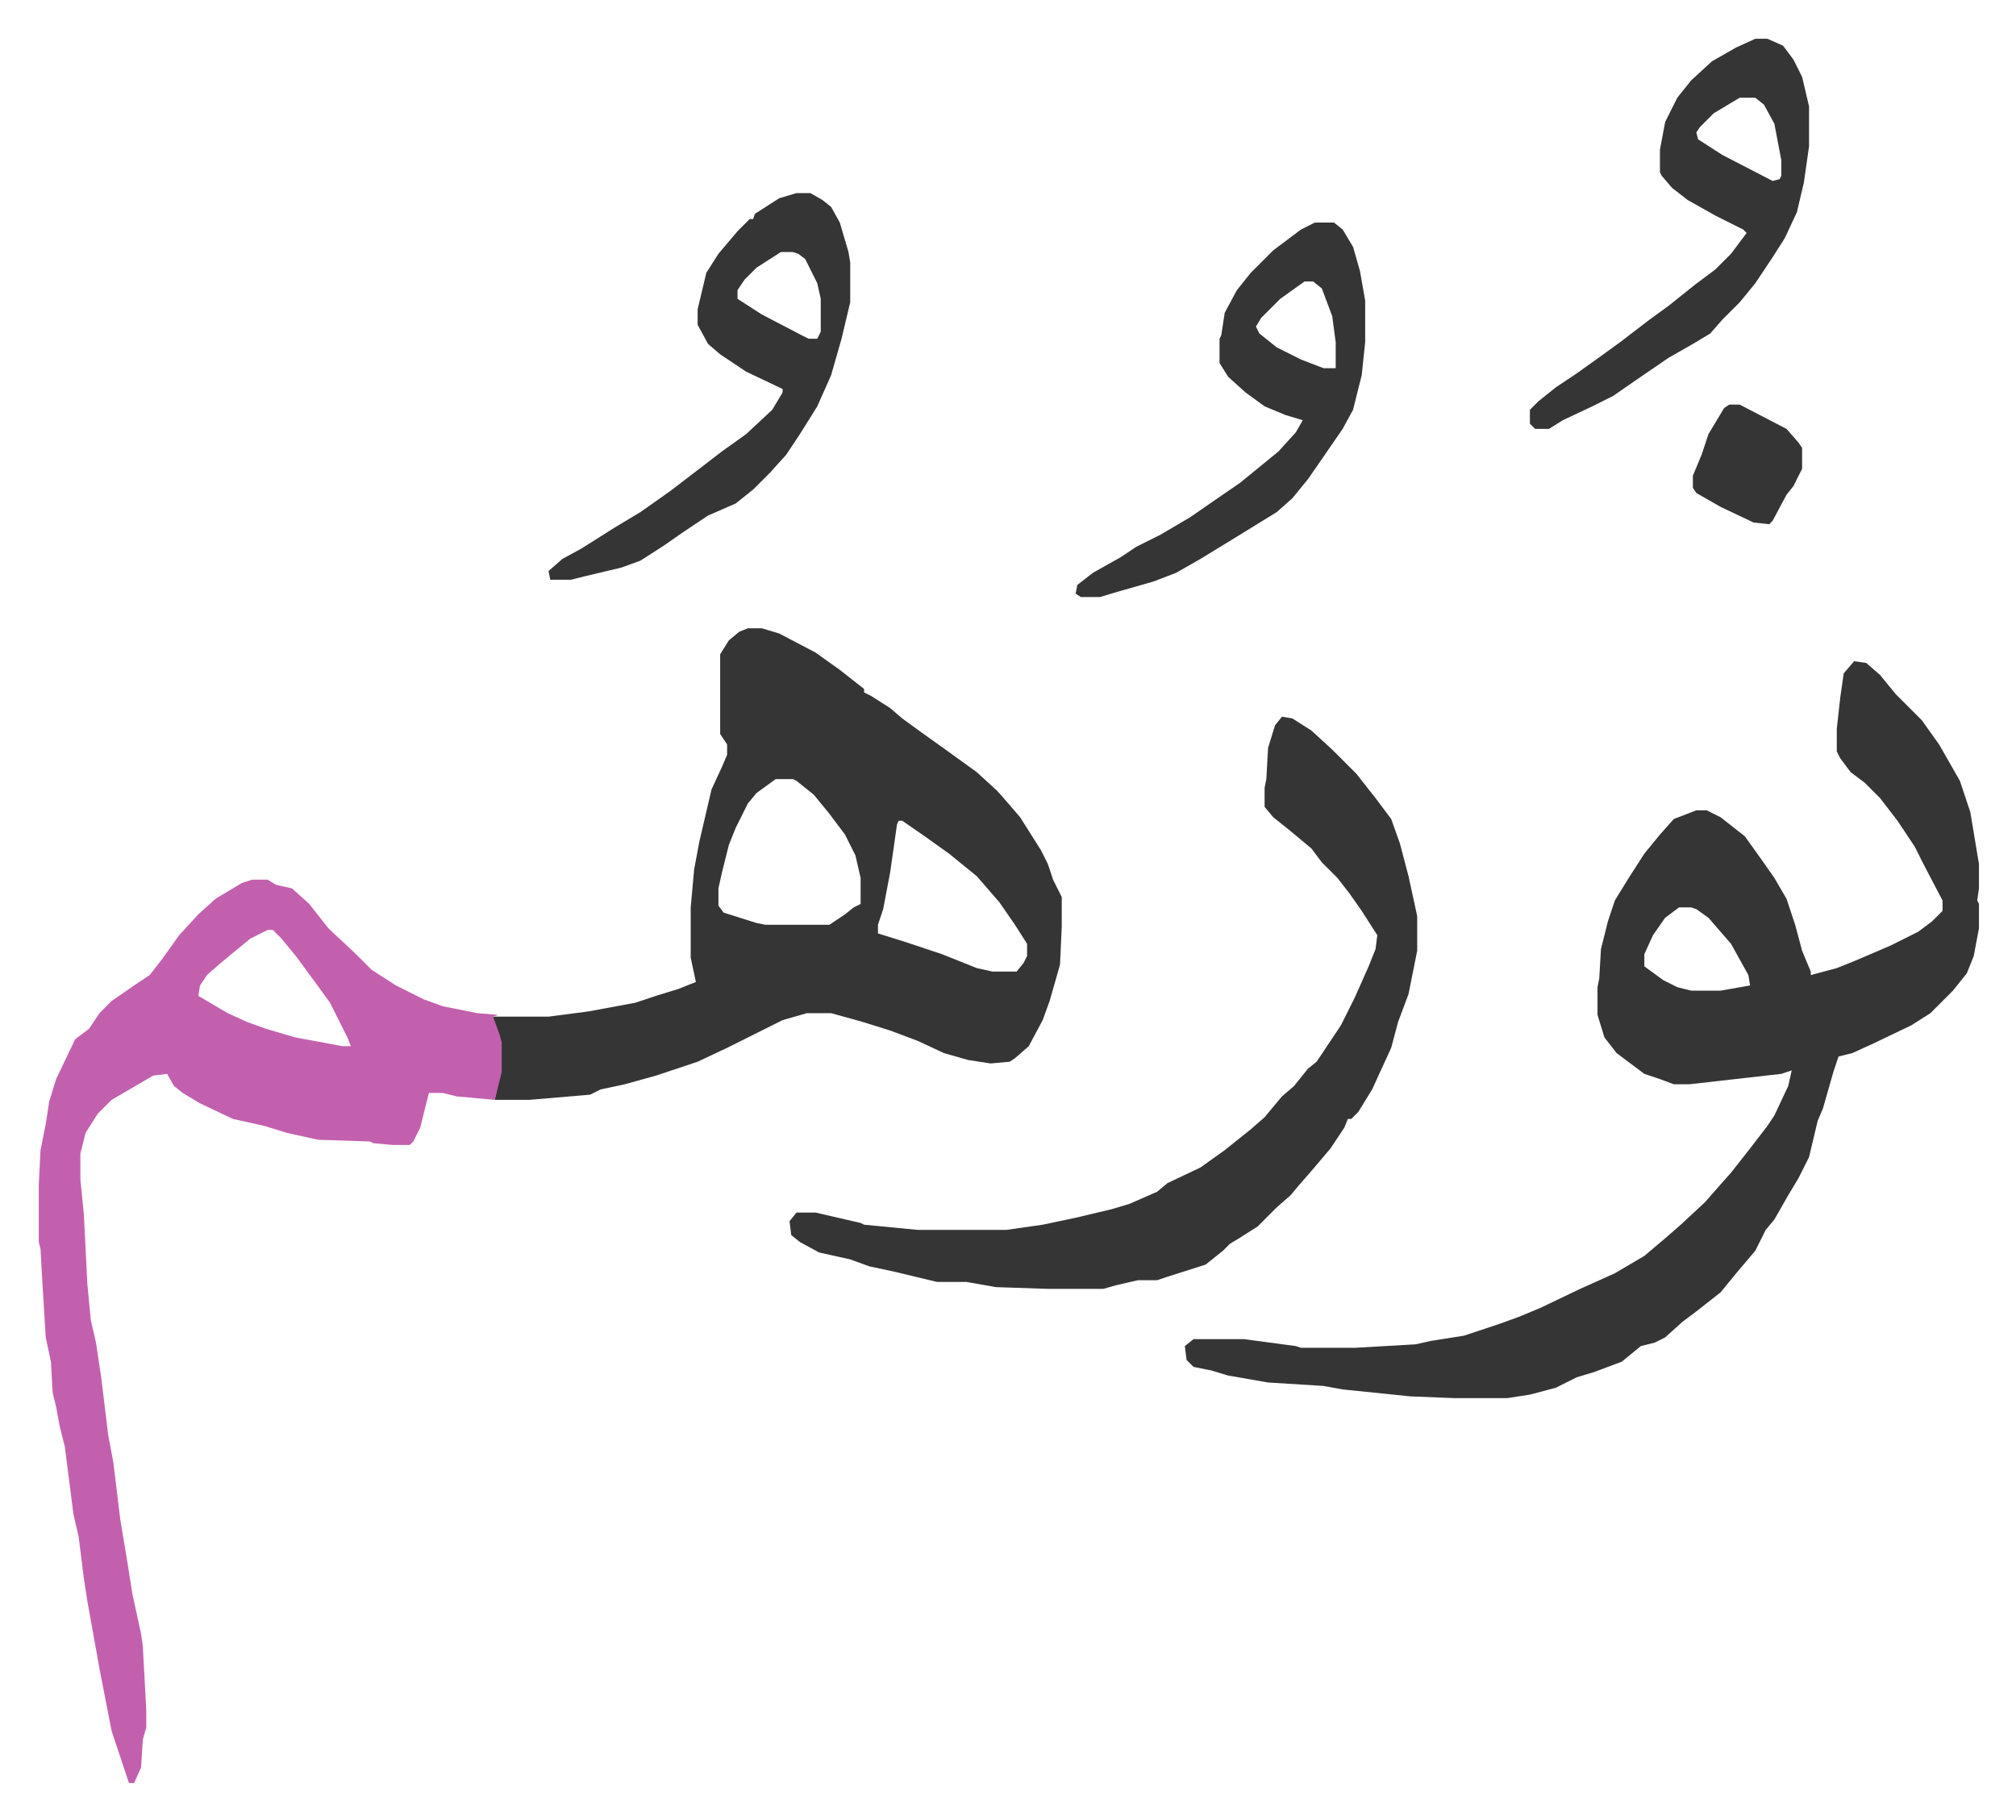
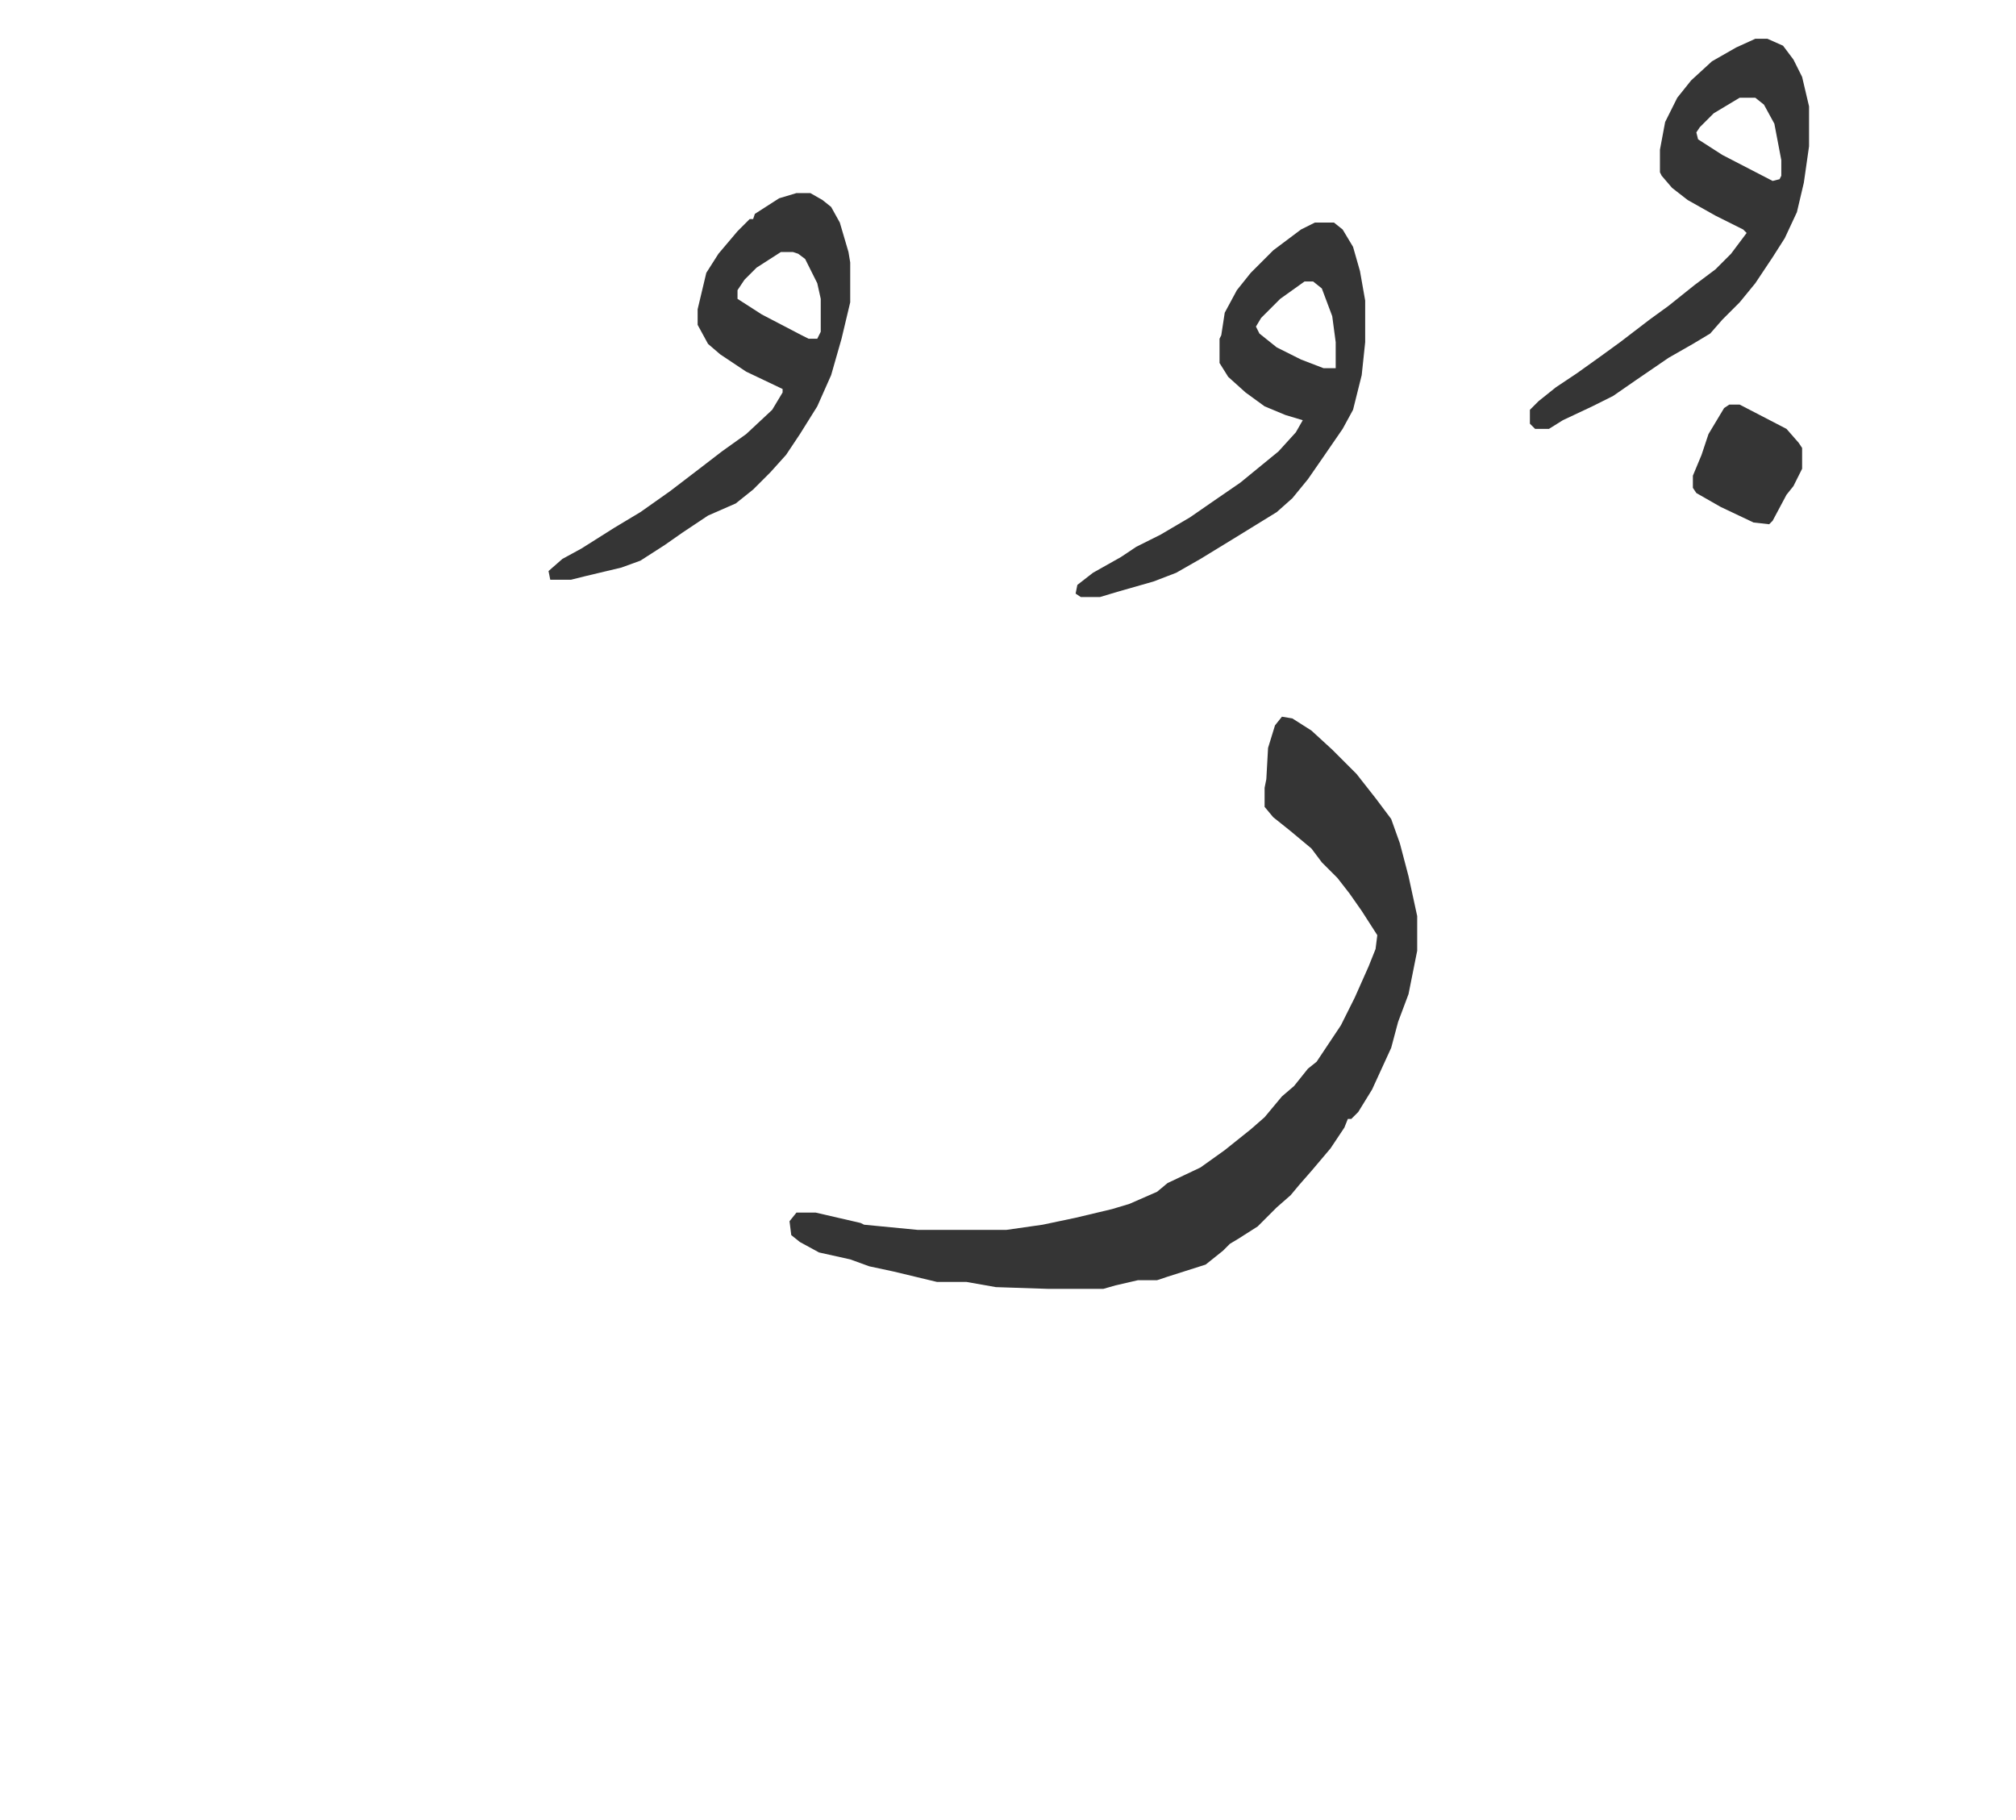
<svg xmlns="http://www.w3.org/2000/svg" role="img" viewBox="-22.36 306.64 1162.72 1049.72">
-   <path fill="#353535" id="rule_normal" d="M1047 688l7 1 8 7 9 11 15 15 10 14 12 21 6 18 5 30v14l-1 7 1 2v14l-3 16-4 10-8 10-13 13-11 7-23 11-11 5-8 2-3 9-6 21-3 7-5 21-6 12-6 10-8 14-5 6-6 12-11 13-9 11-14 11-8 6-10 9-6 3-8 2-11 9-16 6-10 3-12 6-15 4-13 2h-31l-25-1-39-4-11-2-32-2-23-4-10-3-10-2-4-4-1-8 5-4h29l30 4 3 1h31l35-2 9-2 19-3 21-7 11-4 12-5 23-11 20-9 17-10 13-11 8-7 14-13 7-8 8-9 11-14 10-13 4-6 8-17 2-9-6 2-53 6h-9l-8-3-9-3-16-12-7-9-4-13v-16l1-5 1-17 4-16 4-12 8-13 9-14 9-11 8-9 13-5h6l8 4 14 11 10 14 7 10 7 12 5 15 4 15 5 12v2l15-4 10-4 21-9 16-8 8-6 6-6v-6l-11-21-5-10-10-15-10-13-9-9-8-6-6-8-2-4v-13l2-18 2-14zM946 830l-8 6-7 10-5 11v7l11 8 8 4 8 2h17l17-3-1-6-10-18-13-15-7-5-3-1zM409 669h8l10 3 21 11 14 10 14 11v2l4 2 11 7 7 6 11 8 14 10 18 13 12 11 7 8 6 7 12 19 4 8 3 9 5 10v17l-1 22-6 21-4 11-8 15-8 7-3 2-11 1-13-2-14-4-15-7-16-6-16-5-18-5h-14l-14 4-16 8-16 8-17 8-24 8-18 5-14 3-6 3-35 3h-20l3-16v-17l-4-13v-2h32l23-3 27-5 12-4 13-4 10-4-3-14v-29l2-22 3-16 7-30 6-13 3-7v-6l-4-6v-46l5-8 6-5zm16 87l-11 8-5 6-7 14-4 10-4 16-2 9v10l3 4 19 6 5 1h37l9-6 5-4 4-2v-15l-3-13-6-12-9-12-9-11-10-8-2-1zm71 24l-1 2-4 28-4 21-3 9v5l16 5 21 7 20 8 9 2h14l4-5 2-4v-7l-7-11-9-13-13-15-16-13-14-10-13-9z" />
-   <path fill="#c360ae" id="rule_ikhfa_shafawi_with_meem" d="M123 814h9l5 3 9 2 10 9 11 14 16 15 9 9 14 9 16 8 11 4 20 4 12 1-3 1 4 11 1 4v17l-4 16-22-2-8-2h-8l-5 20-4 8-2 2h-10l-11-1-2-1-30-1-18-4-13-4-18-4-19-9-10-6-5-4-4-7-8 1-24 14-8 8-7 11-3 12v15l2 20 2 40 2 21 3 13 3 20 4 33 3 16 4 33 4 24 3 19 5 23 1 7 2 37v10l-2 7-1 16-4 9h-3l-10-30-7-36-7-39-2-13-3-24-3-13-5-39-3-12-2-11-2-8-1-18-3-14-2-33-1-18-1-4v-33l1-20 3-15 2-13 4-13 11-23 8-6 6-9 7-7 13-9 9-6 7-9 10-14 11-12 10-9 15-9zm9 29l-10 5-17 14-8 7-4 6-1 6 17 10 11 5 11 4 17 5 27 5h5l-2-5-10-20-8-11-11-15-9-11-5-5z" />
  <path fill="#353535" id="rule_normal" d="M717 720l6 1 11 7 12 11 14 14 11 14 9 12 5 14 5 19 5 23v20l-5 25-6 16-4 15-11 24-8 13-4 4h-2l-2 5-8 12-11 13-7 8-5 6-8 7-11 11-11 7-5 3-4 4-10 8-22 7-6 2h-11l-13 3-7 2h-32l-30-1-17-3h-17l-25-6-14-3-11-4-18-4-11-6-5-4-1-8 4-5h11l26 6 2 1 31 3h51l21-3 19-4 21-5 10-3 16-7 6-5 19-9 14-10 15-12 8-7 10-12 7-6 8-10 5-4 14-21 8-16 8-18 4-10 1-8-9-14-7-10-7-9-9-9-6-8-12-10-10-8-5-6v-11l1-5 1-18 4-13zM437 418h8l7 4 5 4 5 9 5 17 1 6v23l-5 21-6 21-8 18-10 16-8 12-9 10-10 10-10 8-16 7-15 10-10 7-14 9-11 4-21 5-8 2h-12l-1-5 8-7 11-6 19-12 15-9 17-12 17-13 13-10 14-10 15-14 6-10v-2l-21-10-15-10-7-6-6-11v-9l5-21 7-11 11-13 7-7h2l1-3 14-9zm-9 34l-14 9-7 7-4 6v5l14 9 23 12 4 2h5l2-4v-19l-2-9-7-14-4-3-3-1zm562-123h7l9 4 6 8 5 10 4 17v23l-3 21-4 17-7 15-7 11-10 15-9 11-10 10-7 8-10 6-14 8-19 13-13 9-12 6-17 8-8 5h-8l-3-3v-8l5-5 10-8 12-8 14-10 11-8 17-13 11-8 15-12 12-9 9-9 9-12-2-2-16-8-16-9-9-7-6-7-1-2v-13l3-16 7-14 8-10 12-11 14-8zm-9 34l-15 9-8 8-2 3 1 4 14 9 29 15 4-1 1-2v-9l-4-21-6-11-5-4zm-245 72h11l5 4 6 10 4 14 3 17v24l-2 19-5 20-6 11-11 16-9 13-9 11-9 8-26 16-18 11-14 8-13 5-21 6-10 3h-11l-3-2 1-5 9-7 16-9 9-6 14-7 17-10 13-9 16-11 11-9 11-9 10-11 4-7-10-3-12-5-11-8-10-9-5-8v-14l1-2 2-13 7-13 8-10 13-13 16-12zm-6 34l-14 10-11 11-3 5 2 4 10 8 14 7 13 5h7v-15l-2-15-6-16-5-4zm245 71h6l27 14 7 8 2 3v12l-5 10-4 5-8 15-2 2-9-1-19-9-14-8-2-3v-7l5-12 4-12 9-15z" />
</svg>